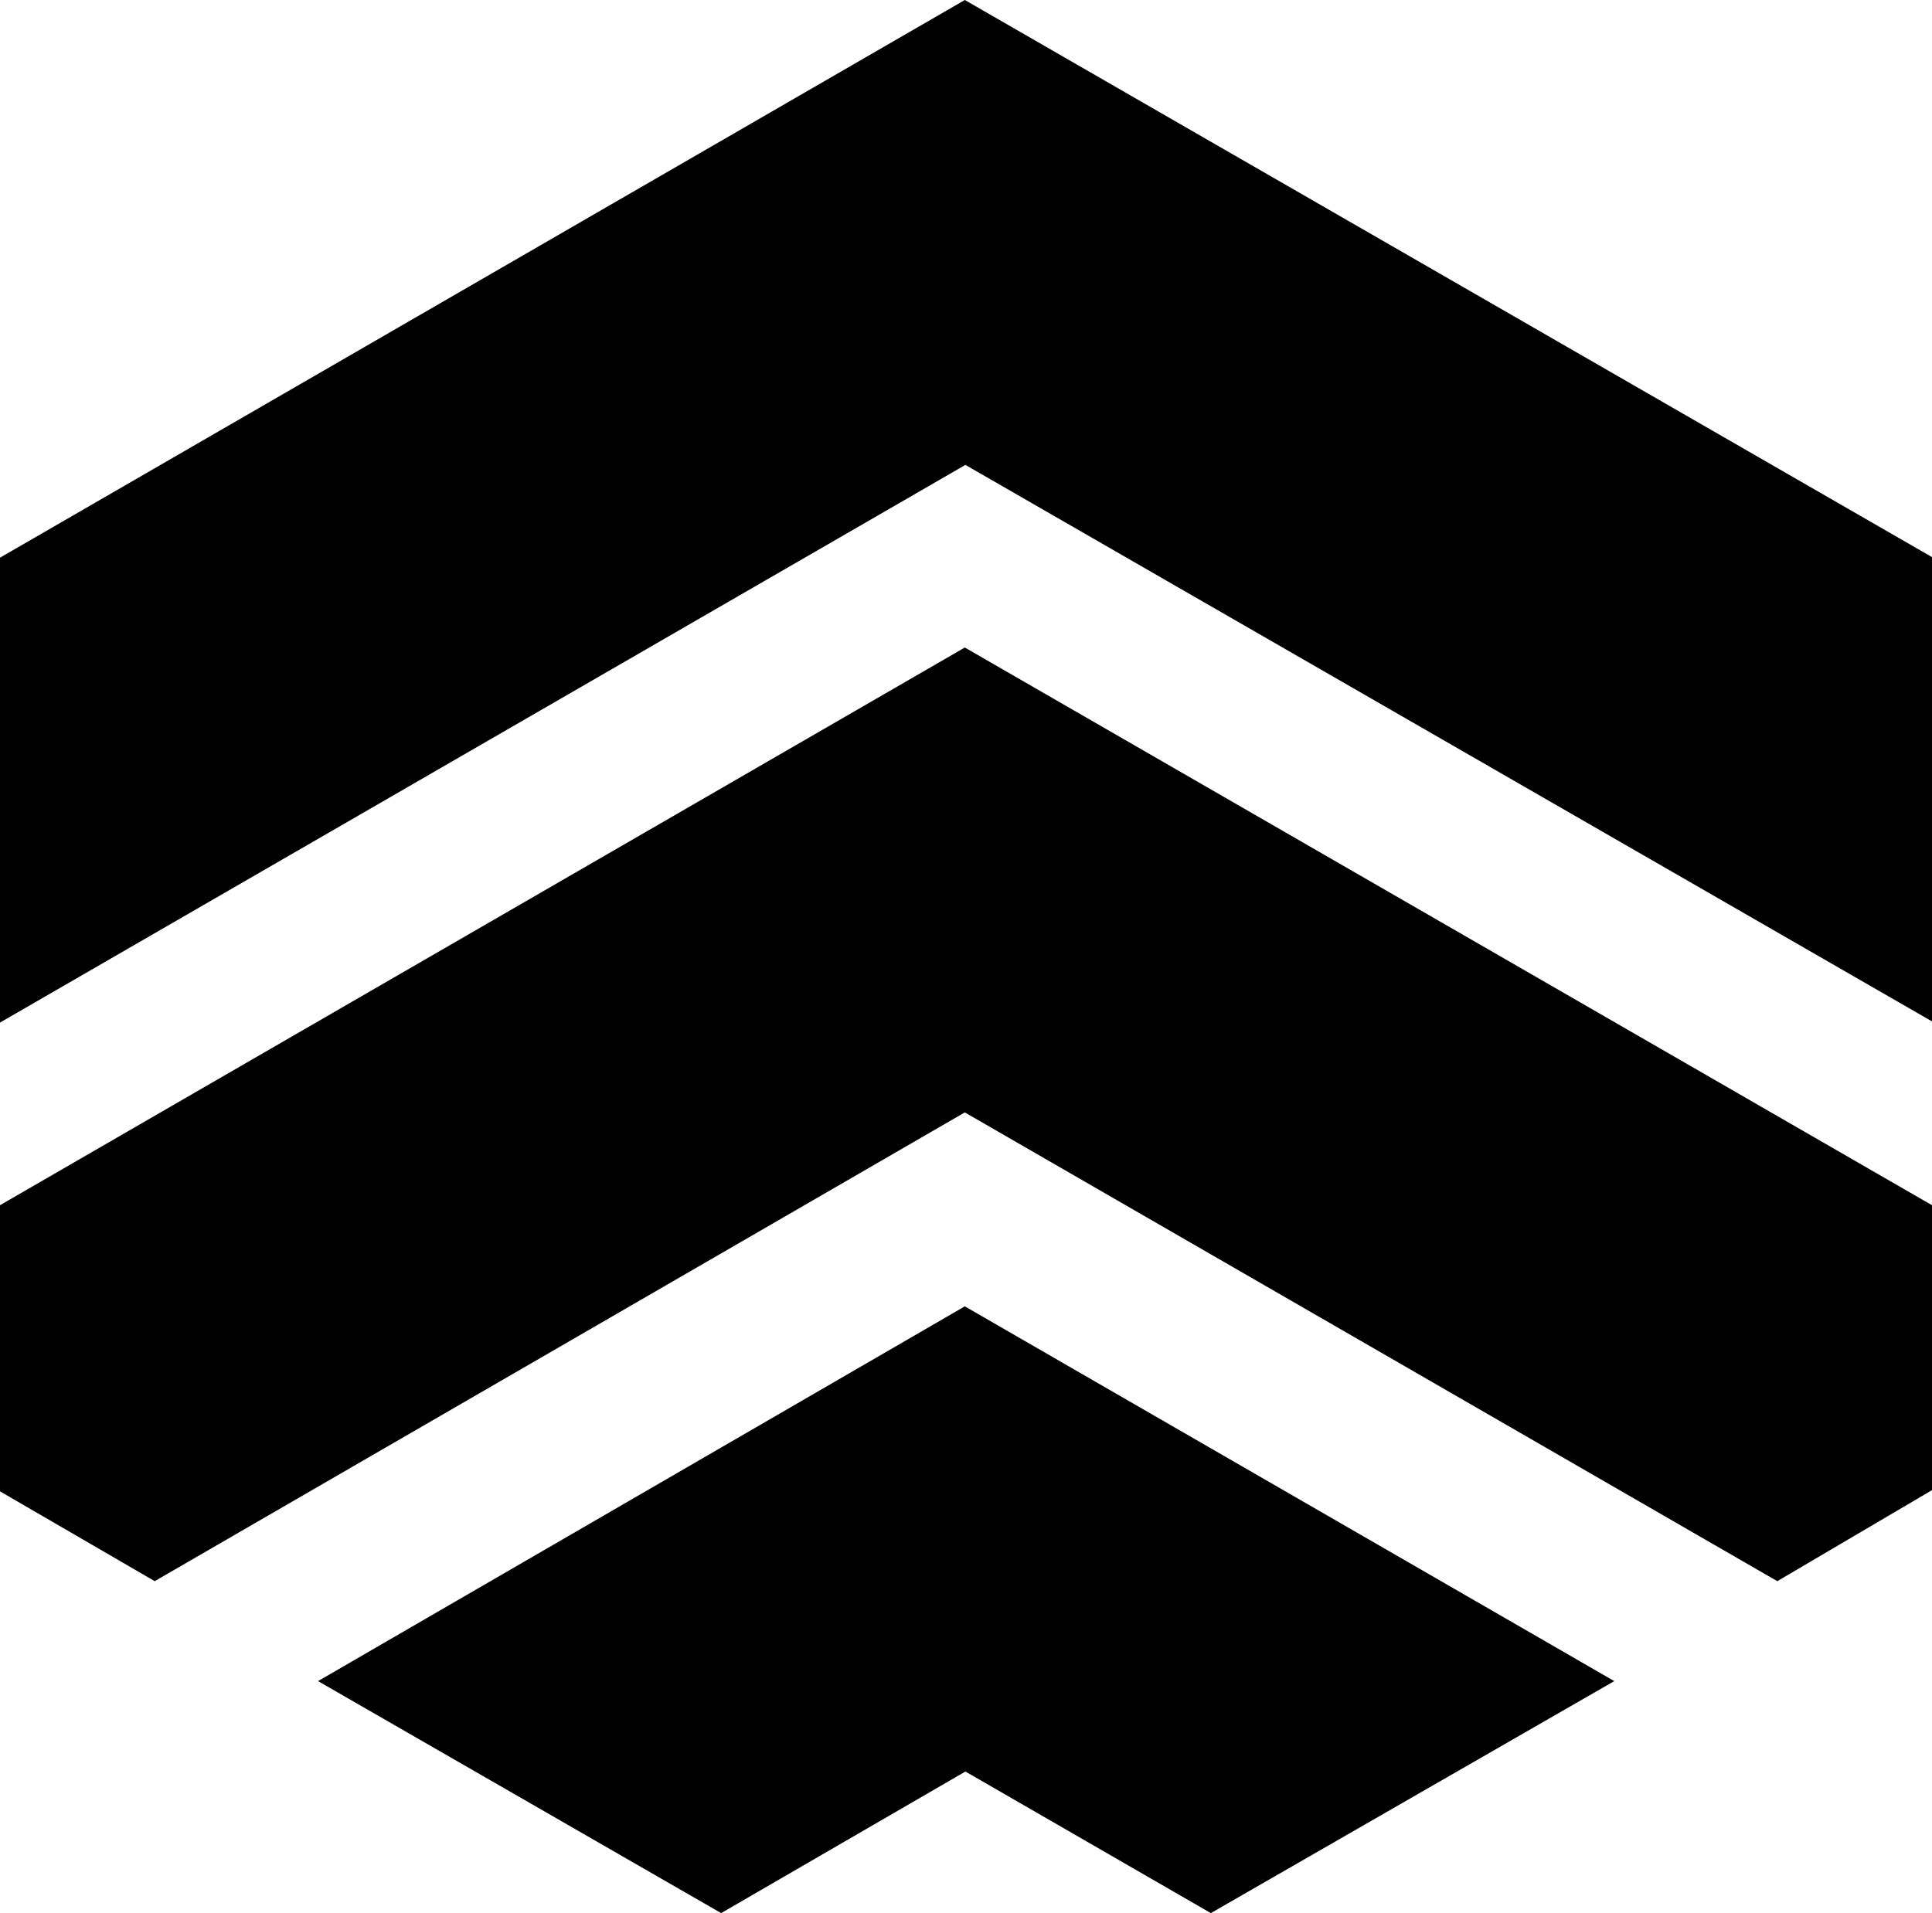
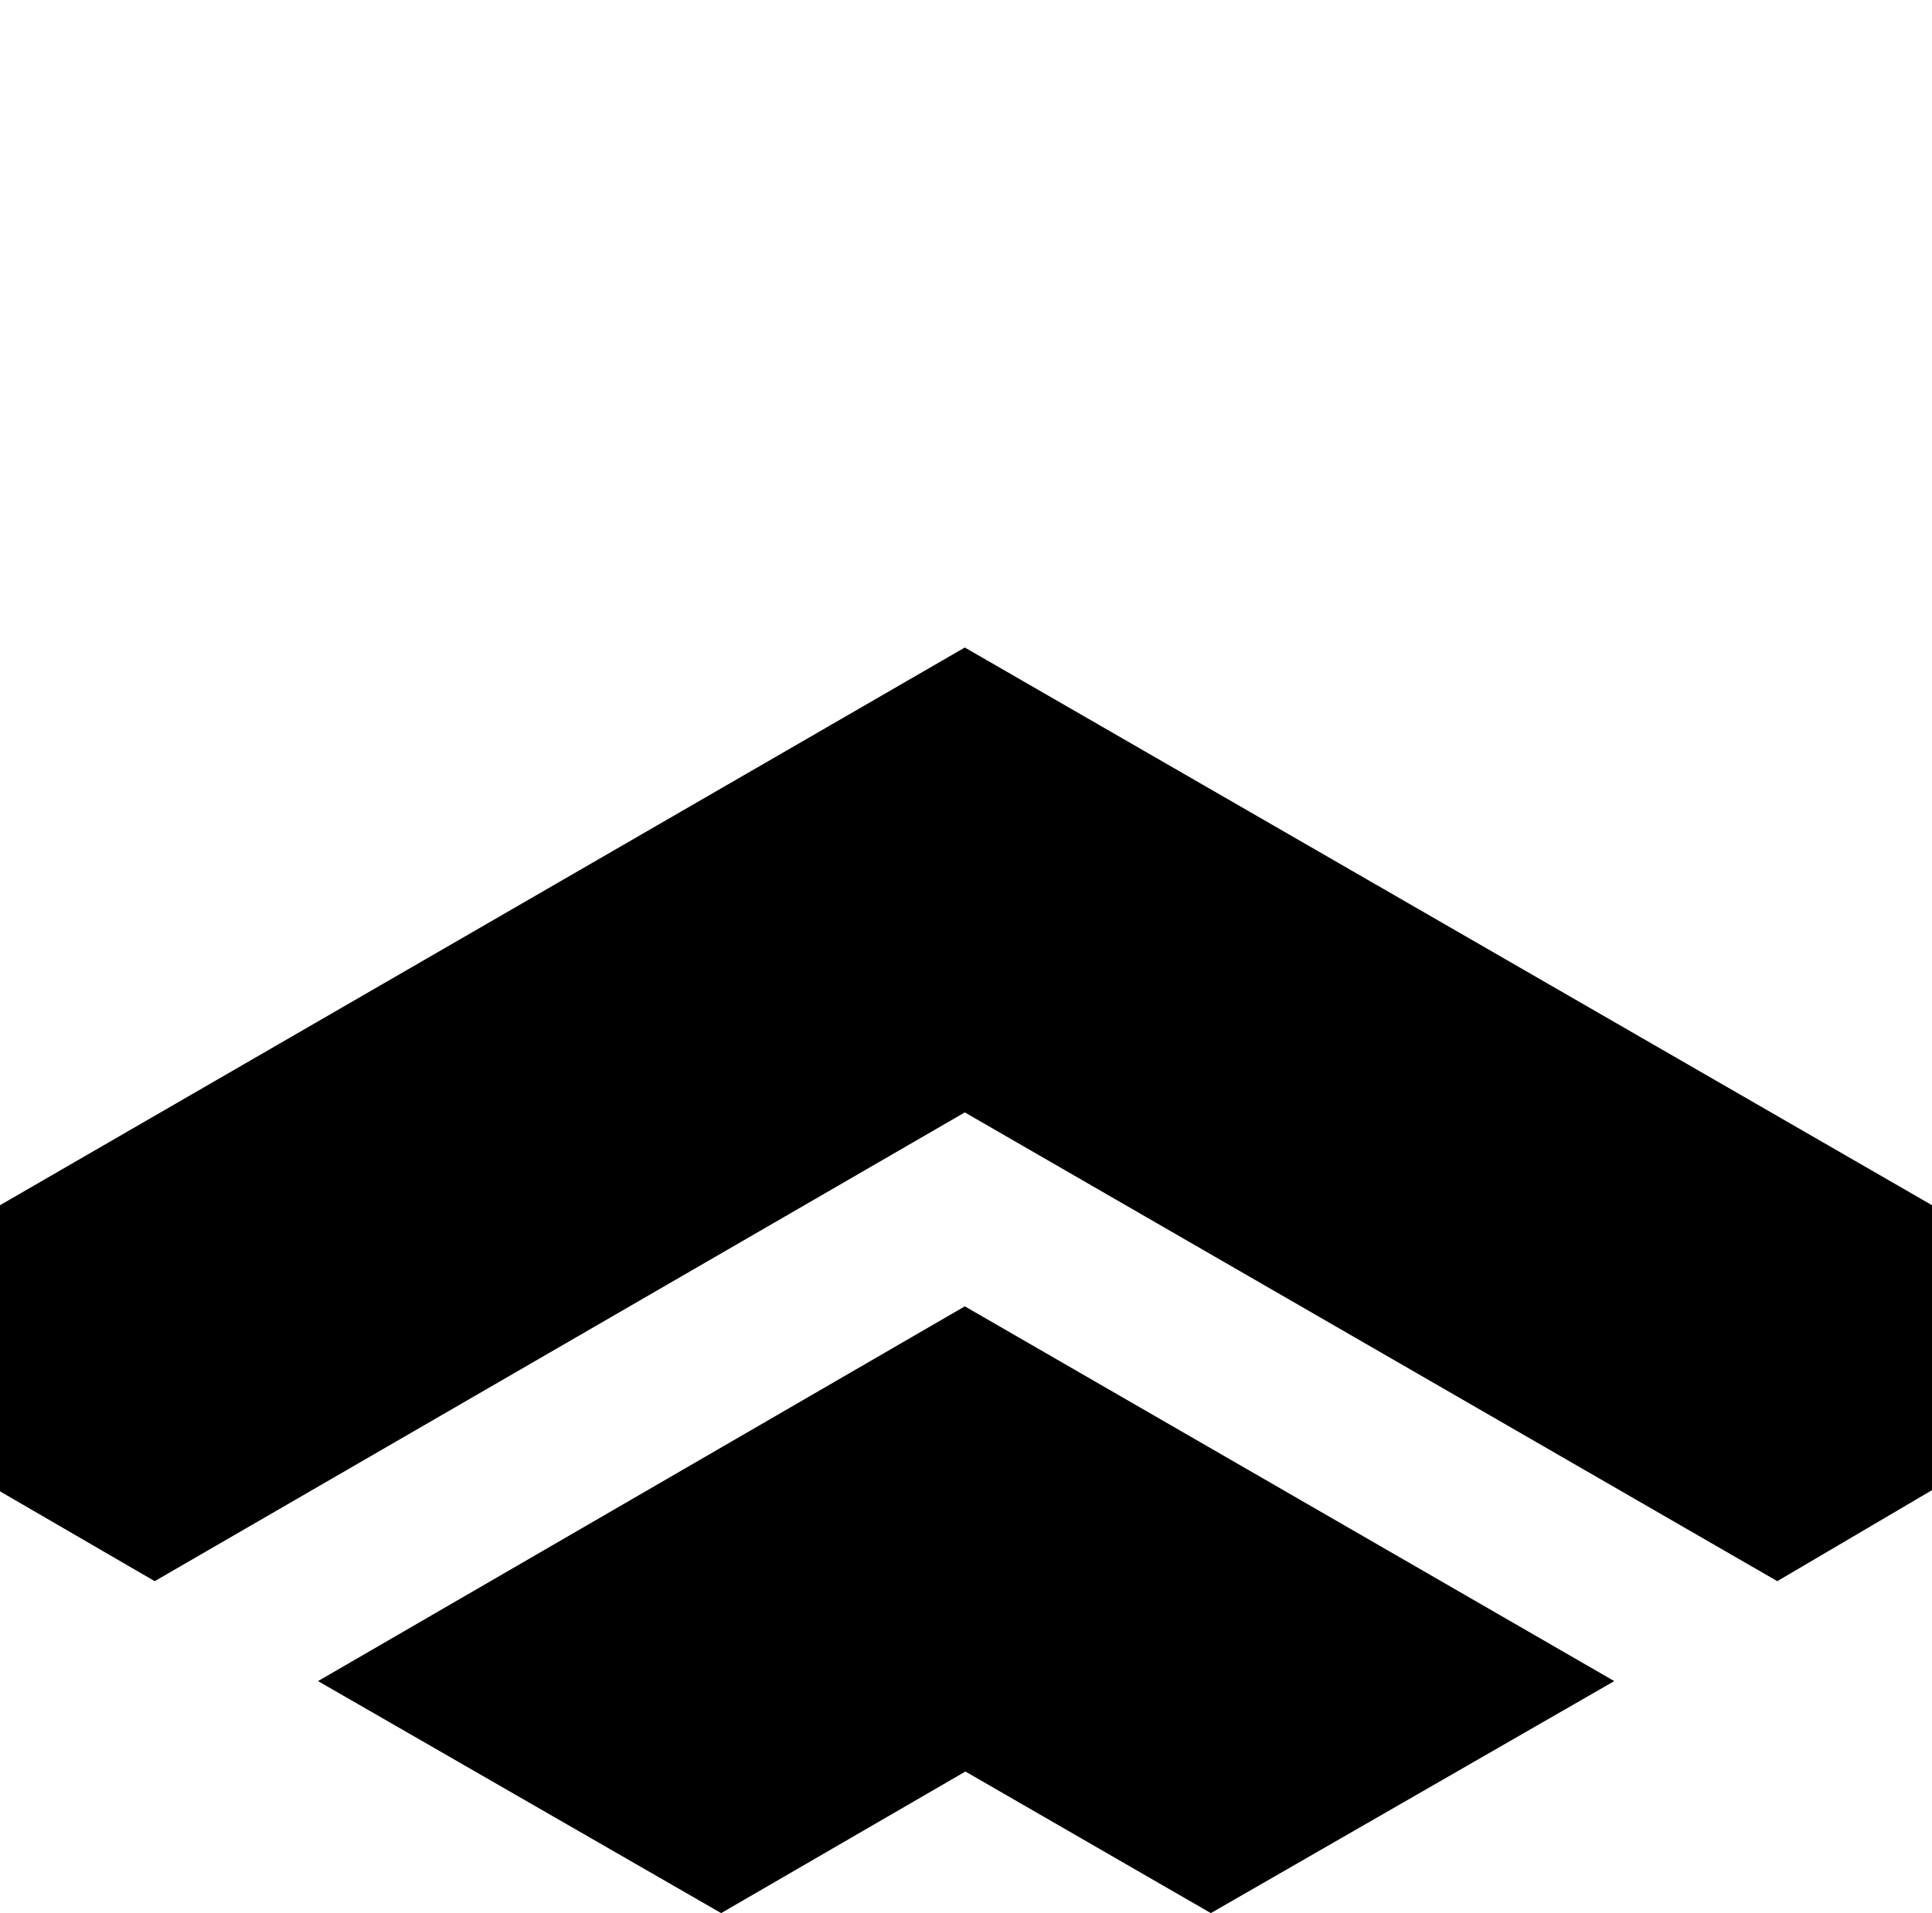
<svg xmlns="http://www.w3.org/2000/svg" viewBox="0 0 64.94 64.32">
  <g id="Layer_2" data-name="Layer 2">
    <g id="Layer_1-2" data-name="Layer 1">
      <g id="SvgjsG4417">
-         <polygon points="32.45 15.63 64.94 34.34 64.94 18.73 32.43 0 0 18.75 0 34.38 32.45 15.63" />
        <polygon points="59.74 53.16 64.94 50.1 64.94 40.52 32.43 21.77 0 40.52 0 50.14 5.2 53.16 32.43 37.4 59.74 53.16" />
        <polygon points="32.45 59.56 40.7 64.32 54.26 56.52 32.43 43.92 10.69 56.52 24.24 64.32 32.45 59.56" />
      </g>
    </g>
  </g>
</svg>